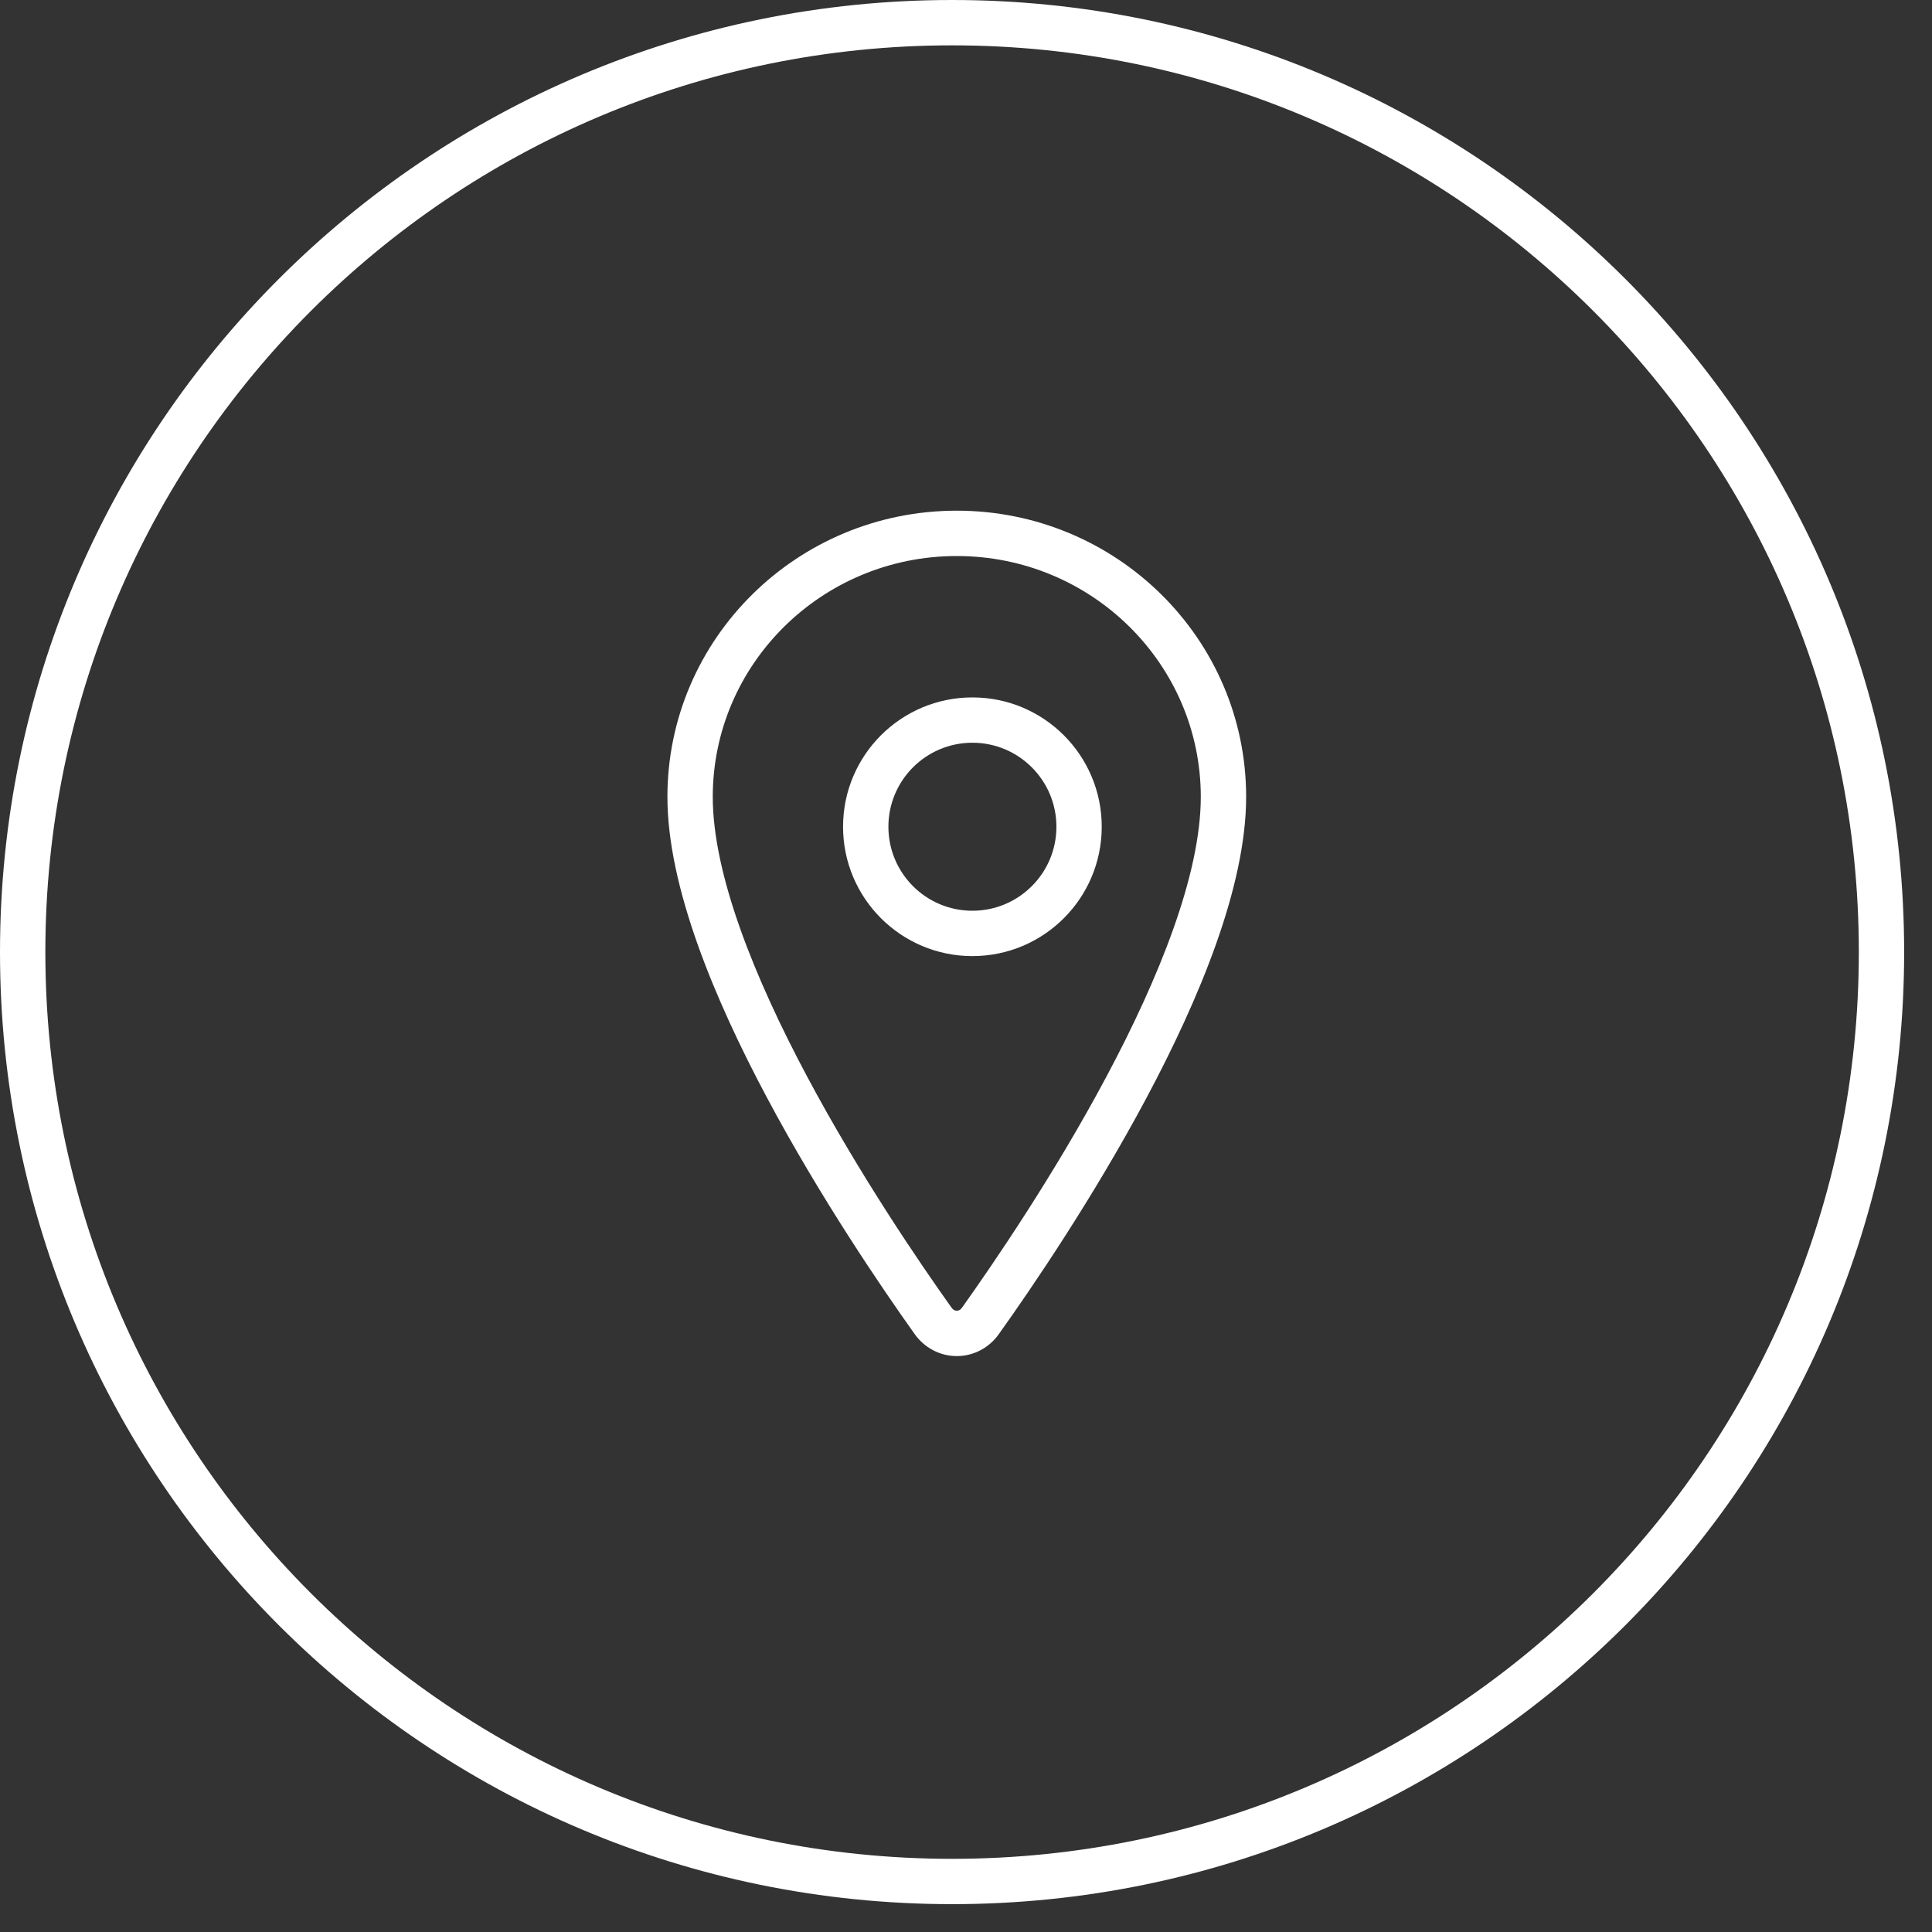
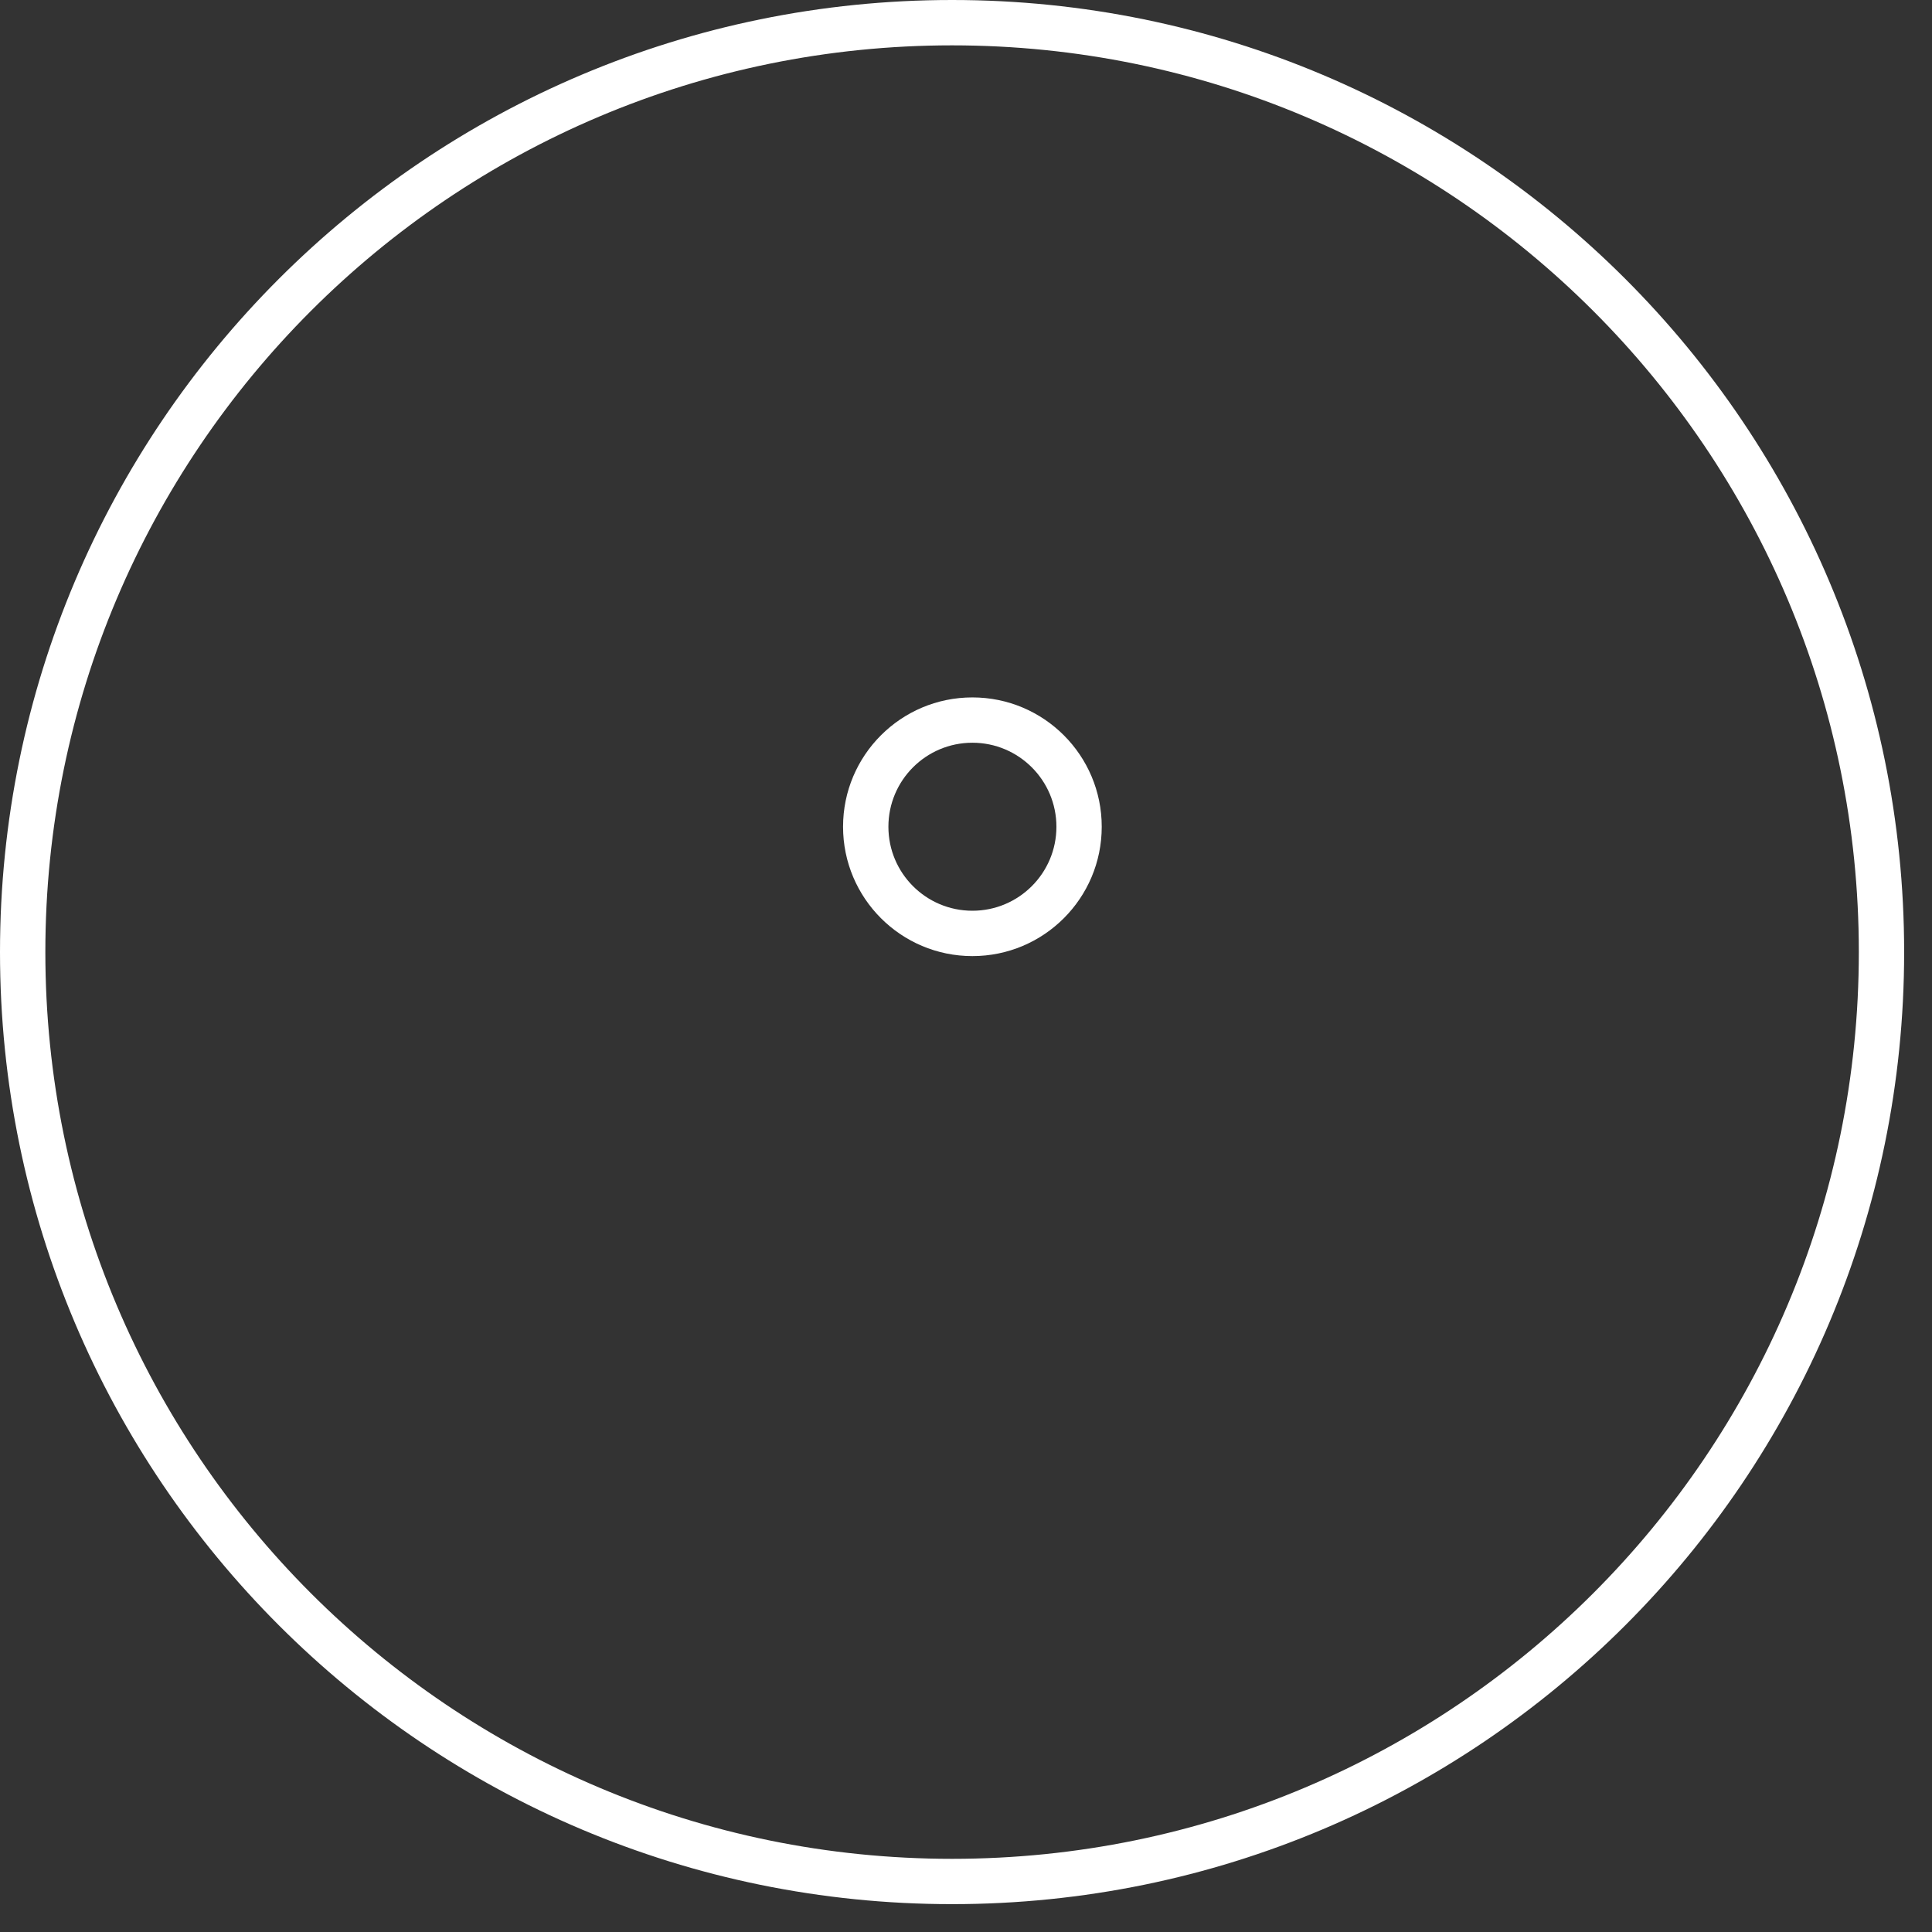
<svg xmlns="http://www.w3.org/2000/svg" width="55" height="55" viewBox="0 0 55 55" fill="none">
  <rect x="0" y="0" width="55" height="55" fill="#333333" stroke="none" />
-   <path fill-rule="evenodd" clip-rule="evenodd" d="M19 22.685C19 18.181 22.697 14.538 27.237 14.538C31.778 14.538 35.475 18.181 35.475 22.685C35.475 25.243 34.136 28.446 32.636 31.259C31.12 34.1 29.374 36.663 28.436 37.977C28.302 38.168 28.124 38.326 27.916 38.436C27.707 38.547 27.474 38.605 27.237 38.605C27 38.605 26.768 38.547 26.559 38.436C26.351 38.326 26.173 38.168 26.038 37.977C25.101 36.662 23.354 34.099 21.839 31.257C20.339 28.444 19 25.241 19 22.685ZM27.237 15.829C23.395 15.829 20.291 18.908 20.291 22.685C20.291 24.892 21.482 27.845 22.978 30.649C24.457 33.423 26.169 35.937 27.091 37.23L27.094 37.234L27.094 37.234C27.113 37.262 27.137 37.282 27.162 37.295C27.186 37.308 27.212 37.314 27.237 37.314C27.262 37.314 27.288 37.308 27.313 37.295C27.338 37.282 27.362 37.262 27.381 37.234L27.384 37.23L27.384 37.23C28.306 35.937 30.018 33.425 31.497 30.651C32.993 27.847 34.184 24.894 34.184 22.685C34.184 18.908 31.08 15.829 27.237 15.829Z" fill="white" />
  <path fill-rule="evenodd" clip-rule="evenodd" d="M27.682 21.144C26.361 21.144 25.291 22.215 25.291 23.536C25.291 24.857 26.361 25.927 27.682 25.927C29.003 25.927 30.074 24.857 30.074 23.536C30.074 22.215 29.003 21.144 27.682 21.144ZM24 23.536C24 21.502 25.649 19.854 27.682 19.854C29.716 19.854 31.364 21.502 31.364 23.536C31.364 25.569 29.716 27.218 27.682 27.218C25.649 27.218 24 25.569 24 23.536Z" fill="white" />
  <path fill-rule="evenodd" clip-rule="evenodd" d="M1.291 27.104C1.291 41.36 12.848 52.917 27.104 52.917C41.36 52.917 52.917 41.36 52.917 27.104C52.917 12.848 41.36 1.291 27.104 1.291C12.848 1.291 1.291 12.848 1.291 27.104ZM27.104 0C12.135 0 0 12.135 0 27.104C0 42.073 12.135 54.207 27.104 54.207C42.073 54.207 54.207 42.073 54.207 27.104C54.207 12.135 42.073 0 27.104 0Z" fill="white" />
</svg>